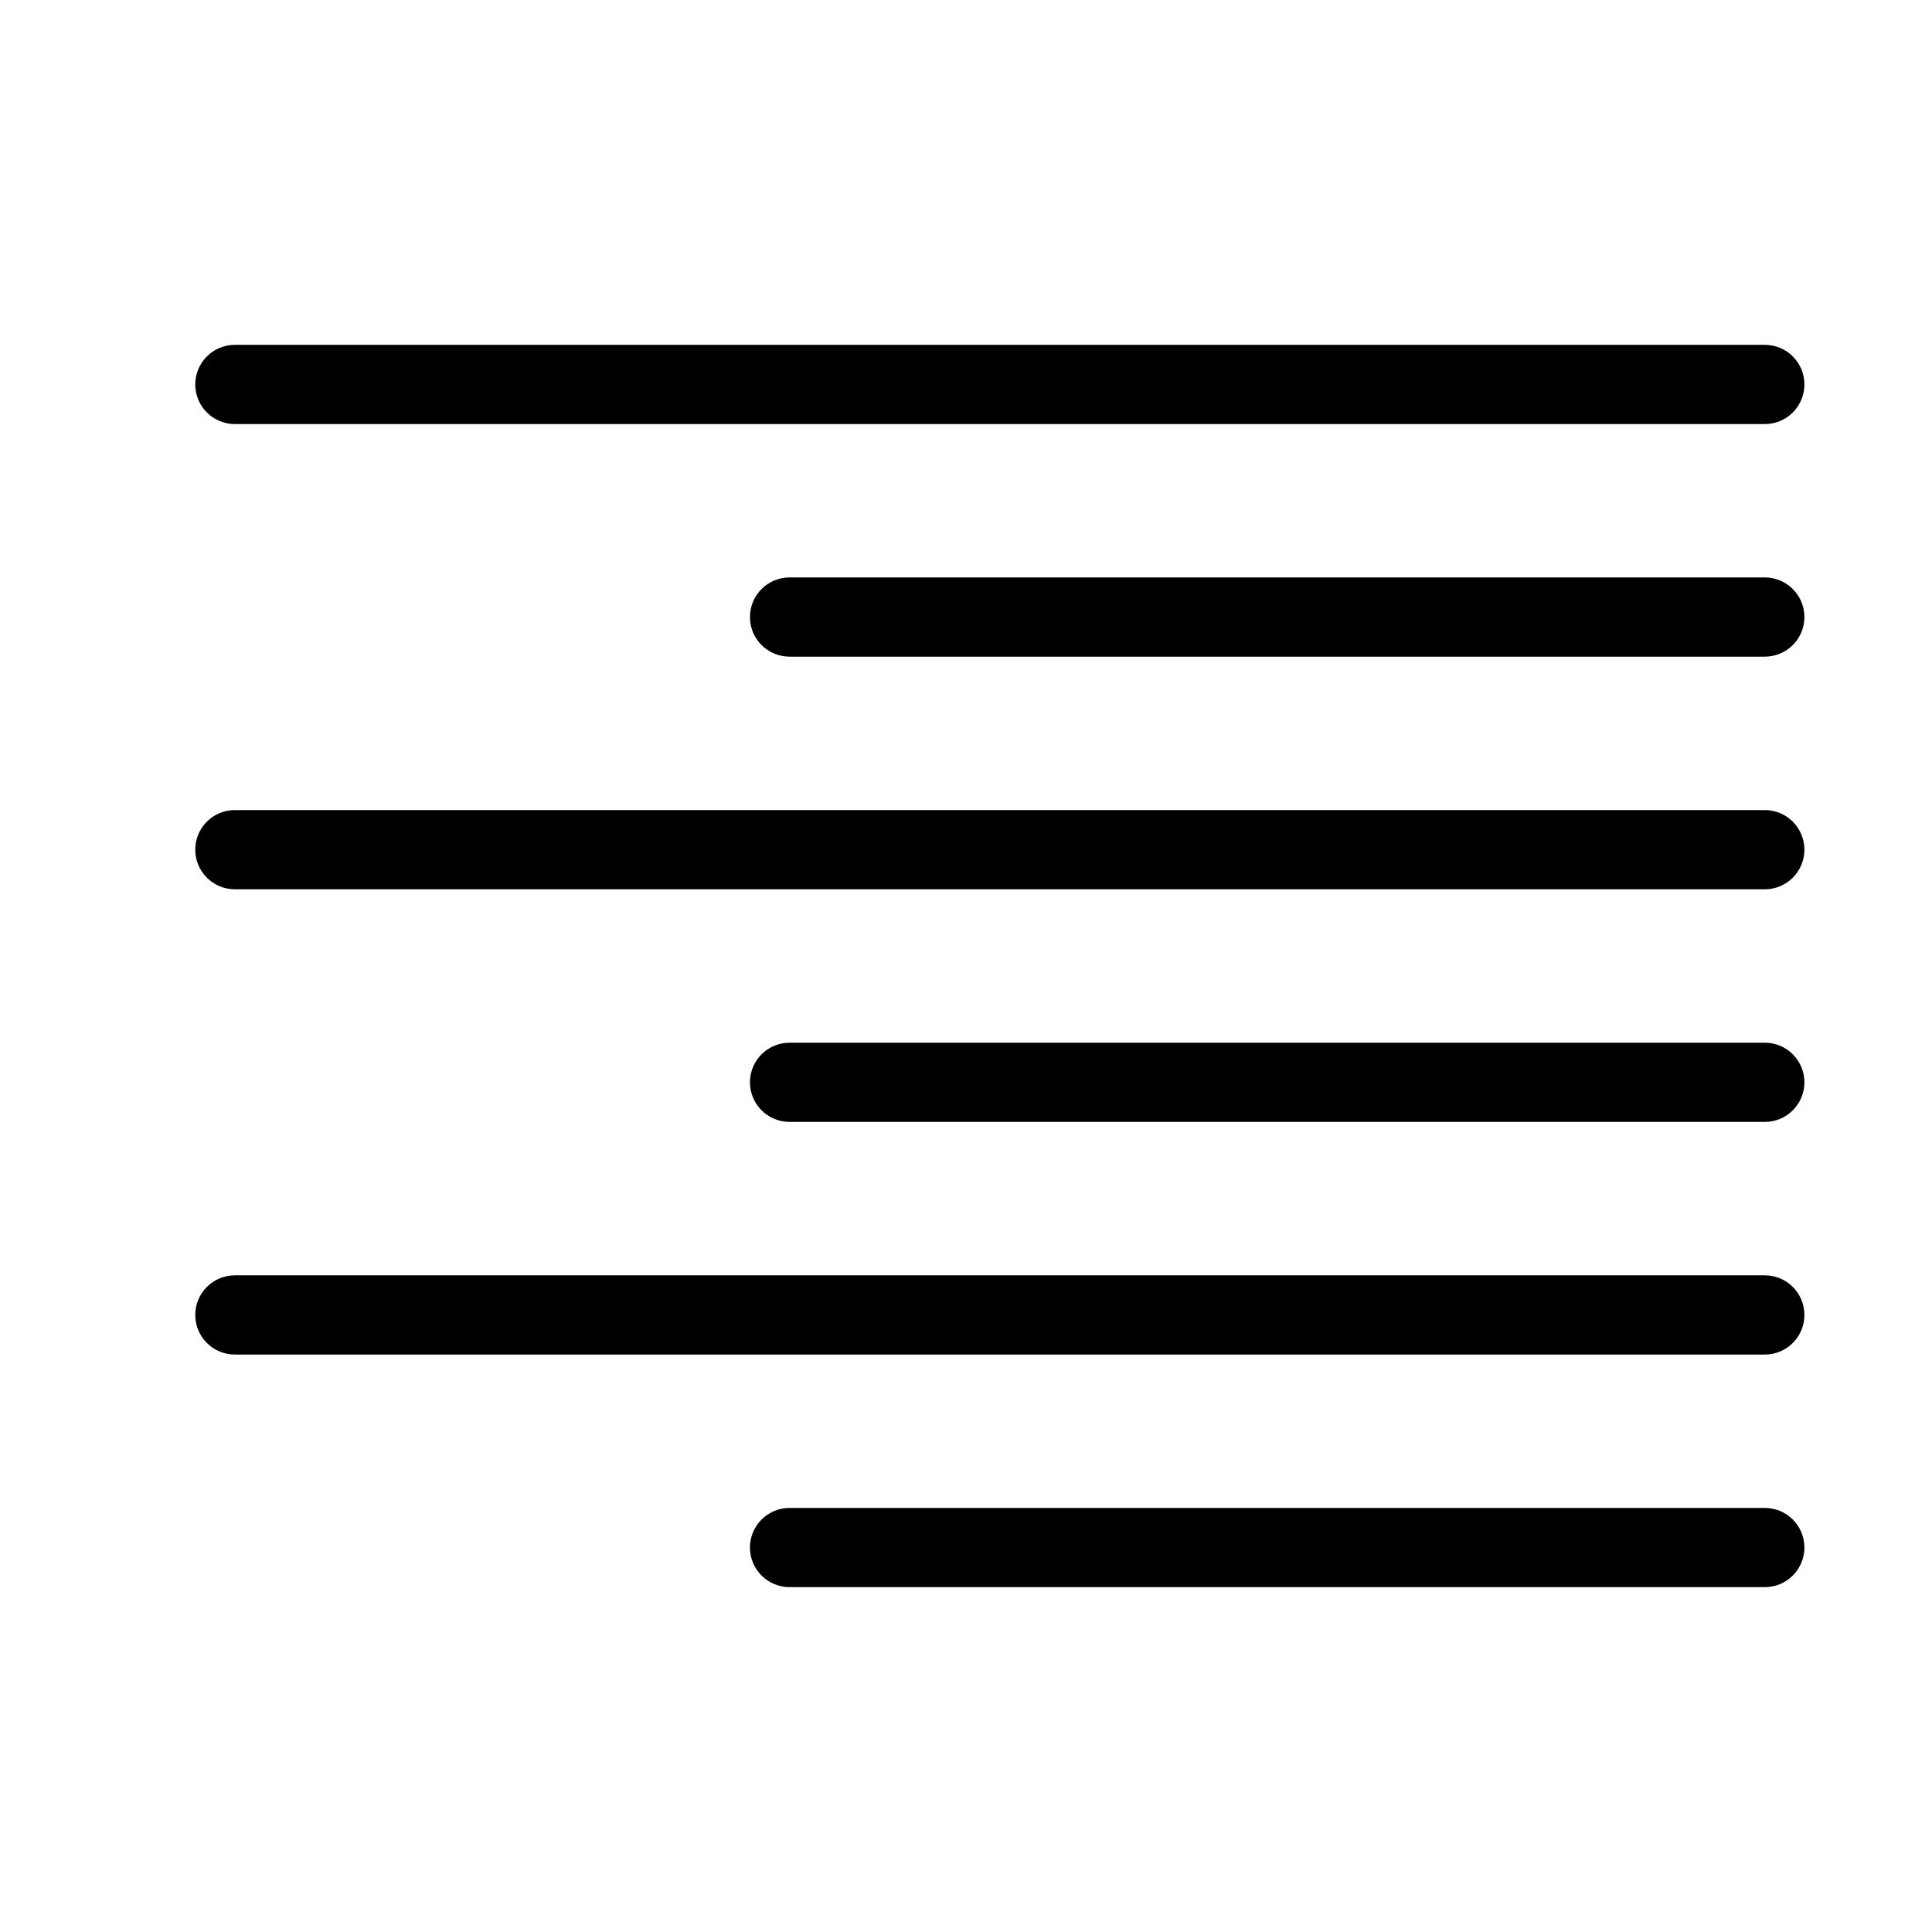
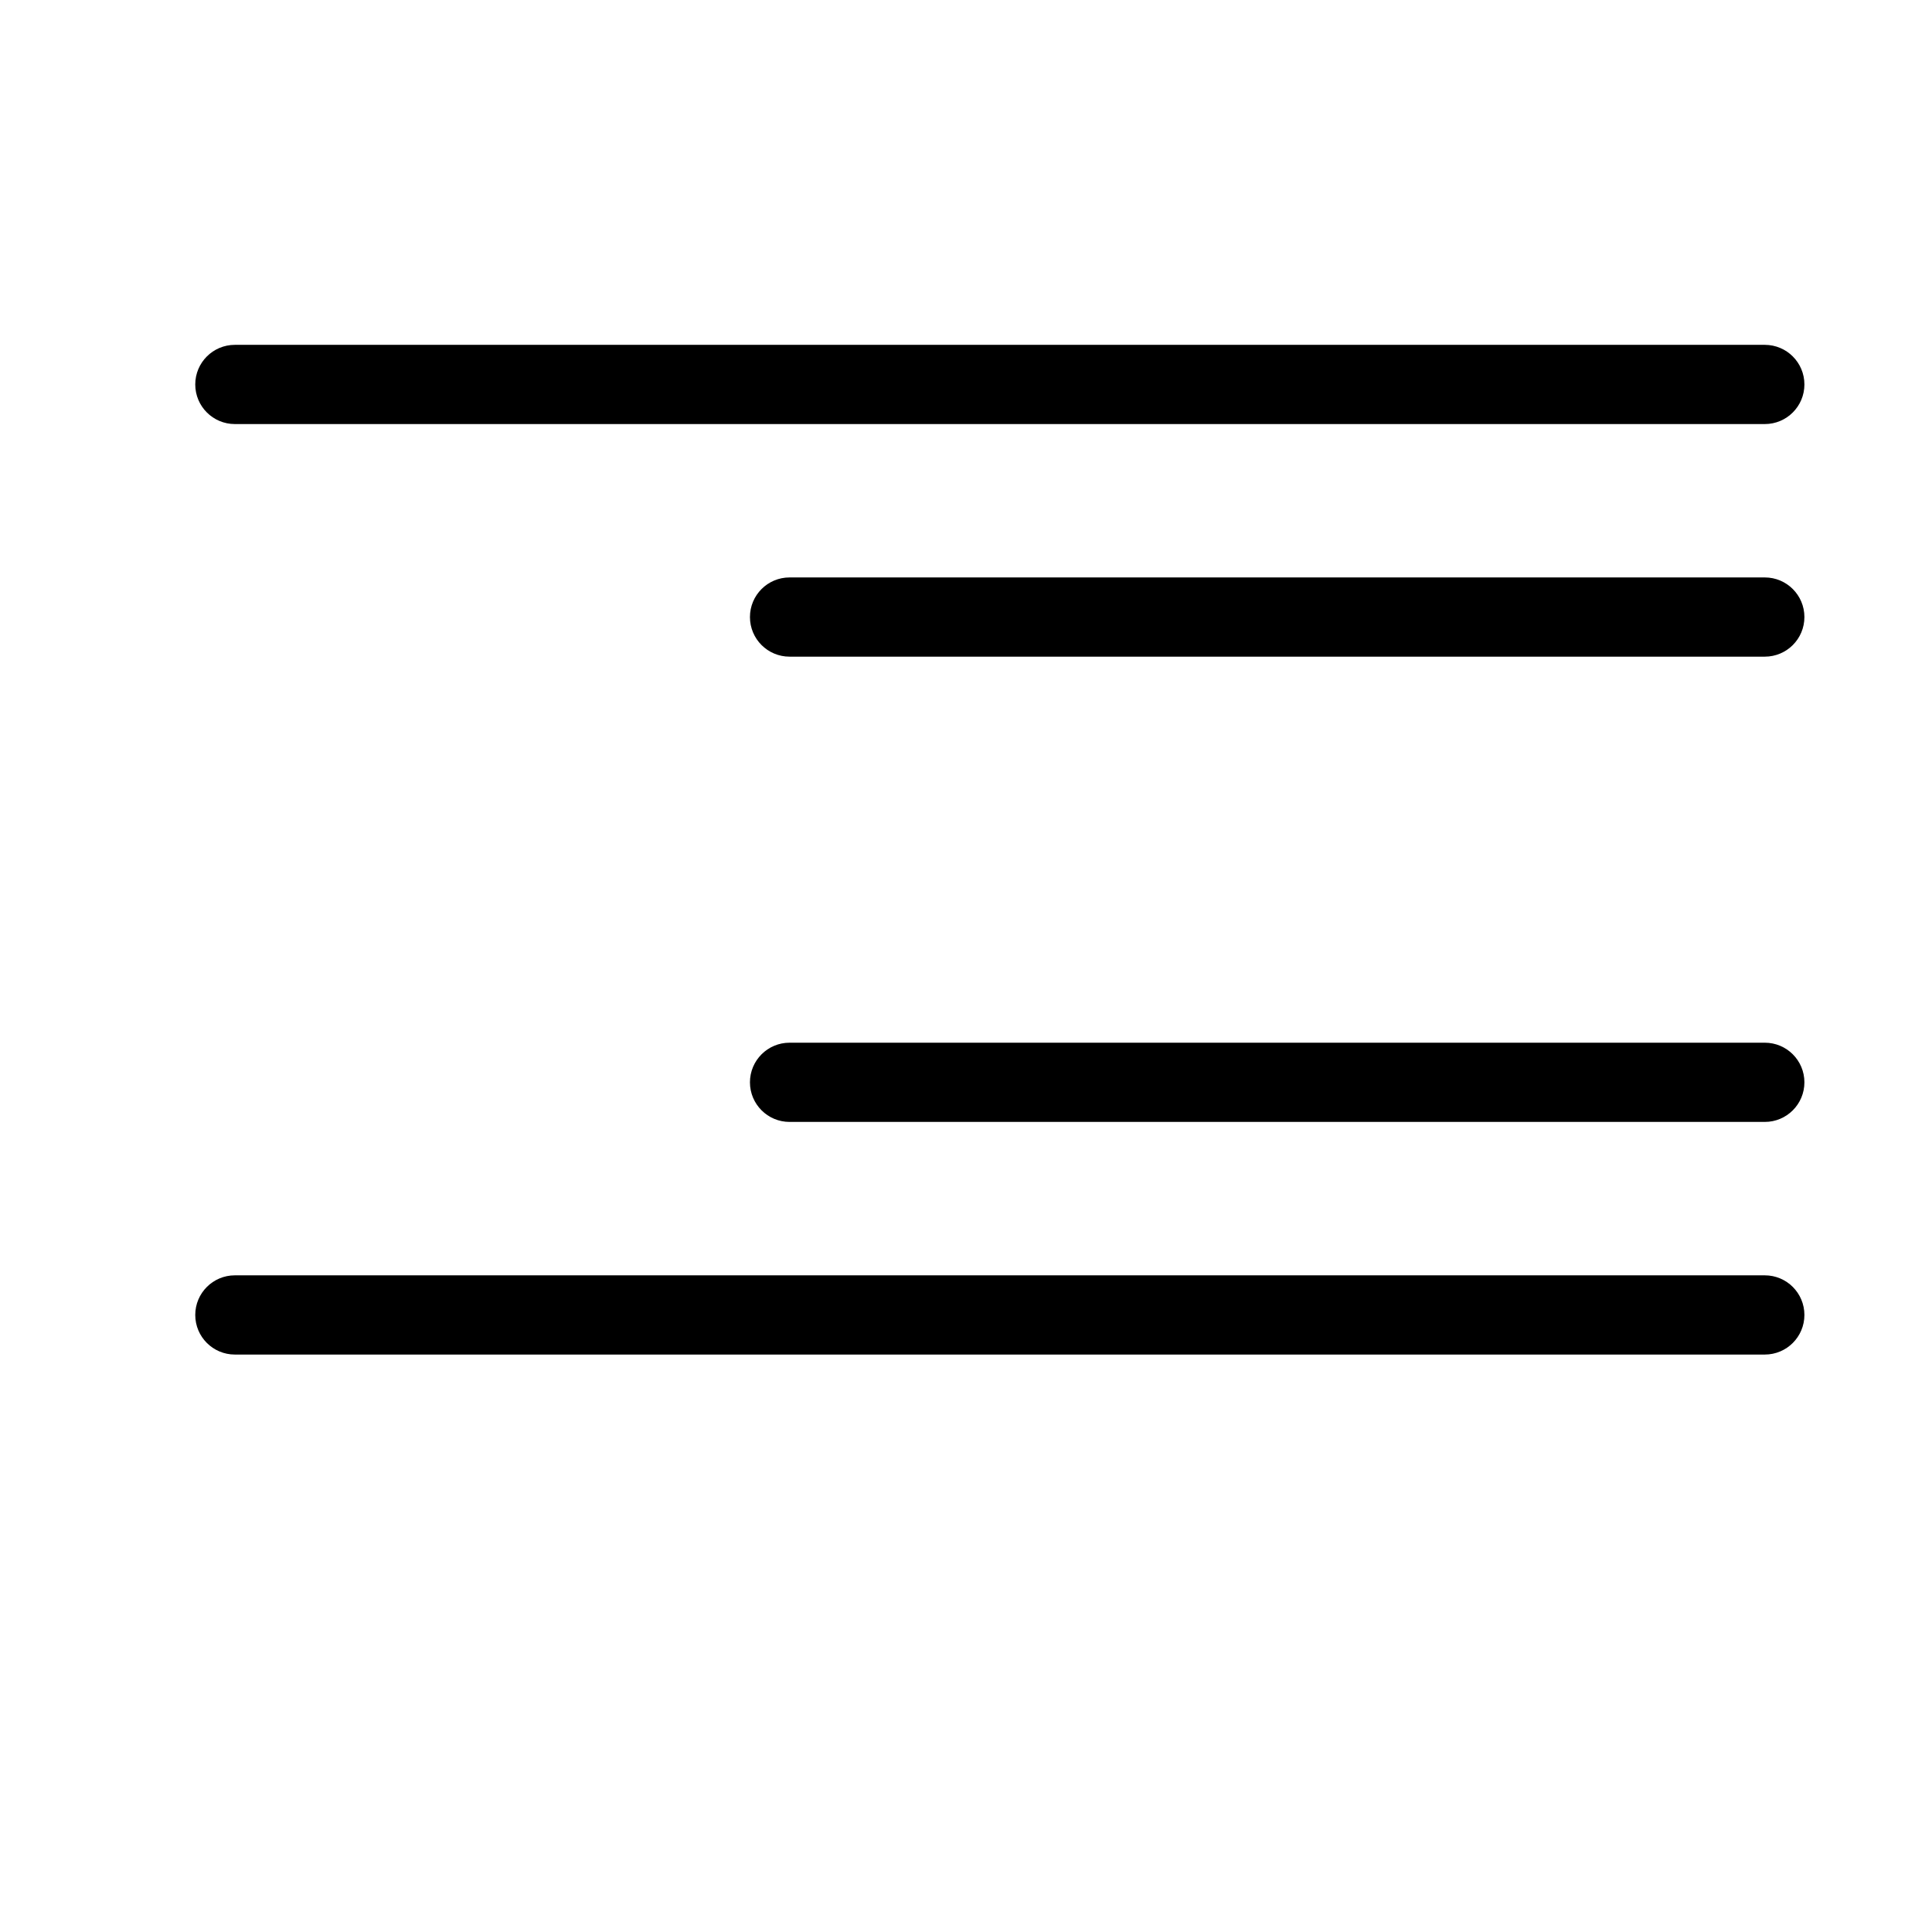
<svg xmlns="http://www.w3.org/2000/svg" fill="#000000" width="800px" height="800px" version="1.1" viewBox="144 144 512 512">
  <g>
    <path d="m611.69 256.38h-405.45c-5.797 0-10.496-4.699-10.496-10.496s4.699-10.496 10.496-10.496h405.45c5.797 0 10.496 4.699 10.496 10.496s-4.699 10.496-10.496 10.496z" />
    <path d="m611.69 318.02h-258.45c-5.797 0-10.496-4.699-10.496-10.496s4.699-10.496 10.496-10.496h258.45c5.797 0 10.496 4.699 10.496 10.496s-4.699 10.496-10.496 10.496z" />
-     <path d="m611.69 379.67h-405.45c-5.797 0-10.496-4.699-10.496-10.496s4.699-10.496 10.496-10.496h405.45c5.797 0 10.496 4.699 10.496 10.496s-4.699 10.496-10.496 10.496z" />
    <path d="m611.69 441.32h-258.45c-5.797 0-10.496-4.699-10.496-10.496 0-5.797 4.699-10.496 10.496-10.496h258.45c5.797 0 10.496 4.699 10.496 10.496 0 5.797-4.699 10.496-10.496 10.496z" />
    <path d="m611.69 502.97h-405.45c-5.797 0-10.496-4.699-10.496-10.496s4.699-10.496 10.496-10.496h405.45c5.797 0 10.496 4.699 10.496 10.496s-4.699 10.496-10.496 10.496z" />
-     <path d="m611.69 564.61h-258.45c-5.797 0-10.496-4.699-10.496-10.496 0-5.797 4.699-10.496 10.496-10.496h258.45c5.797 0 10.496 4.699 10.496 10.496 0 5.797-4.699 10.496-10.496 10.496z" />
  </g>
</svg>